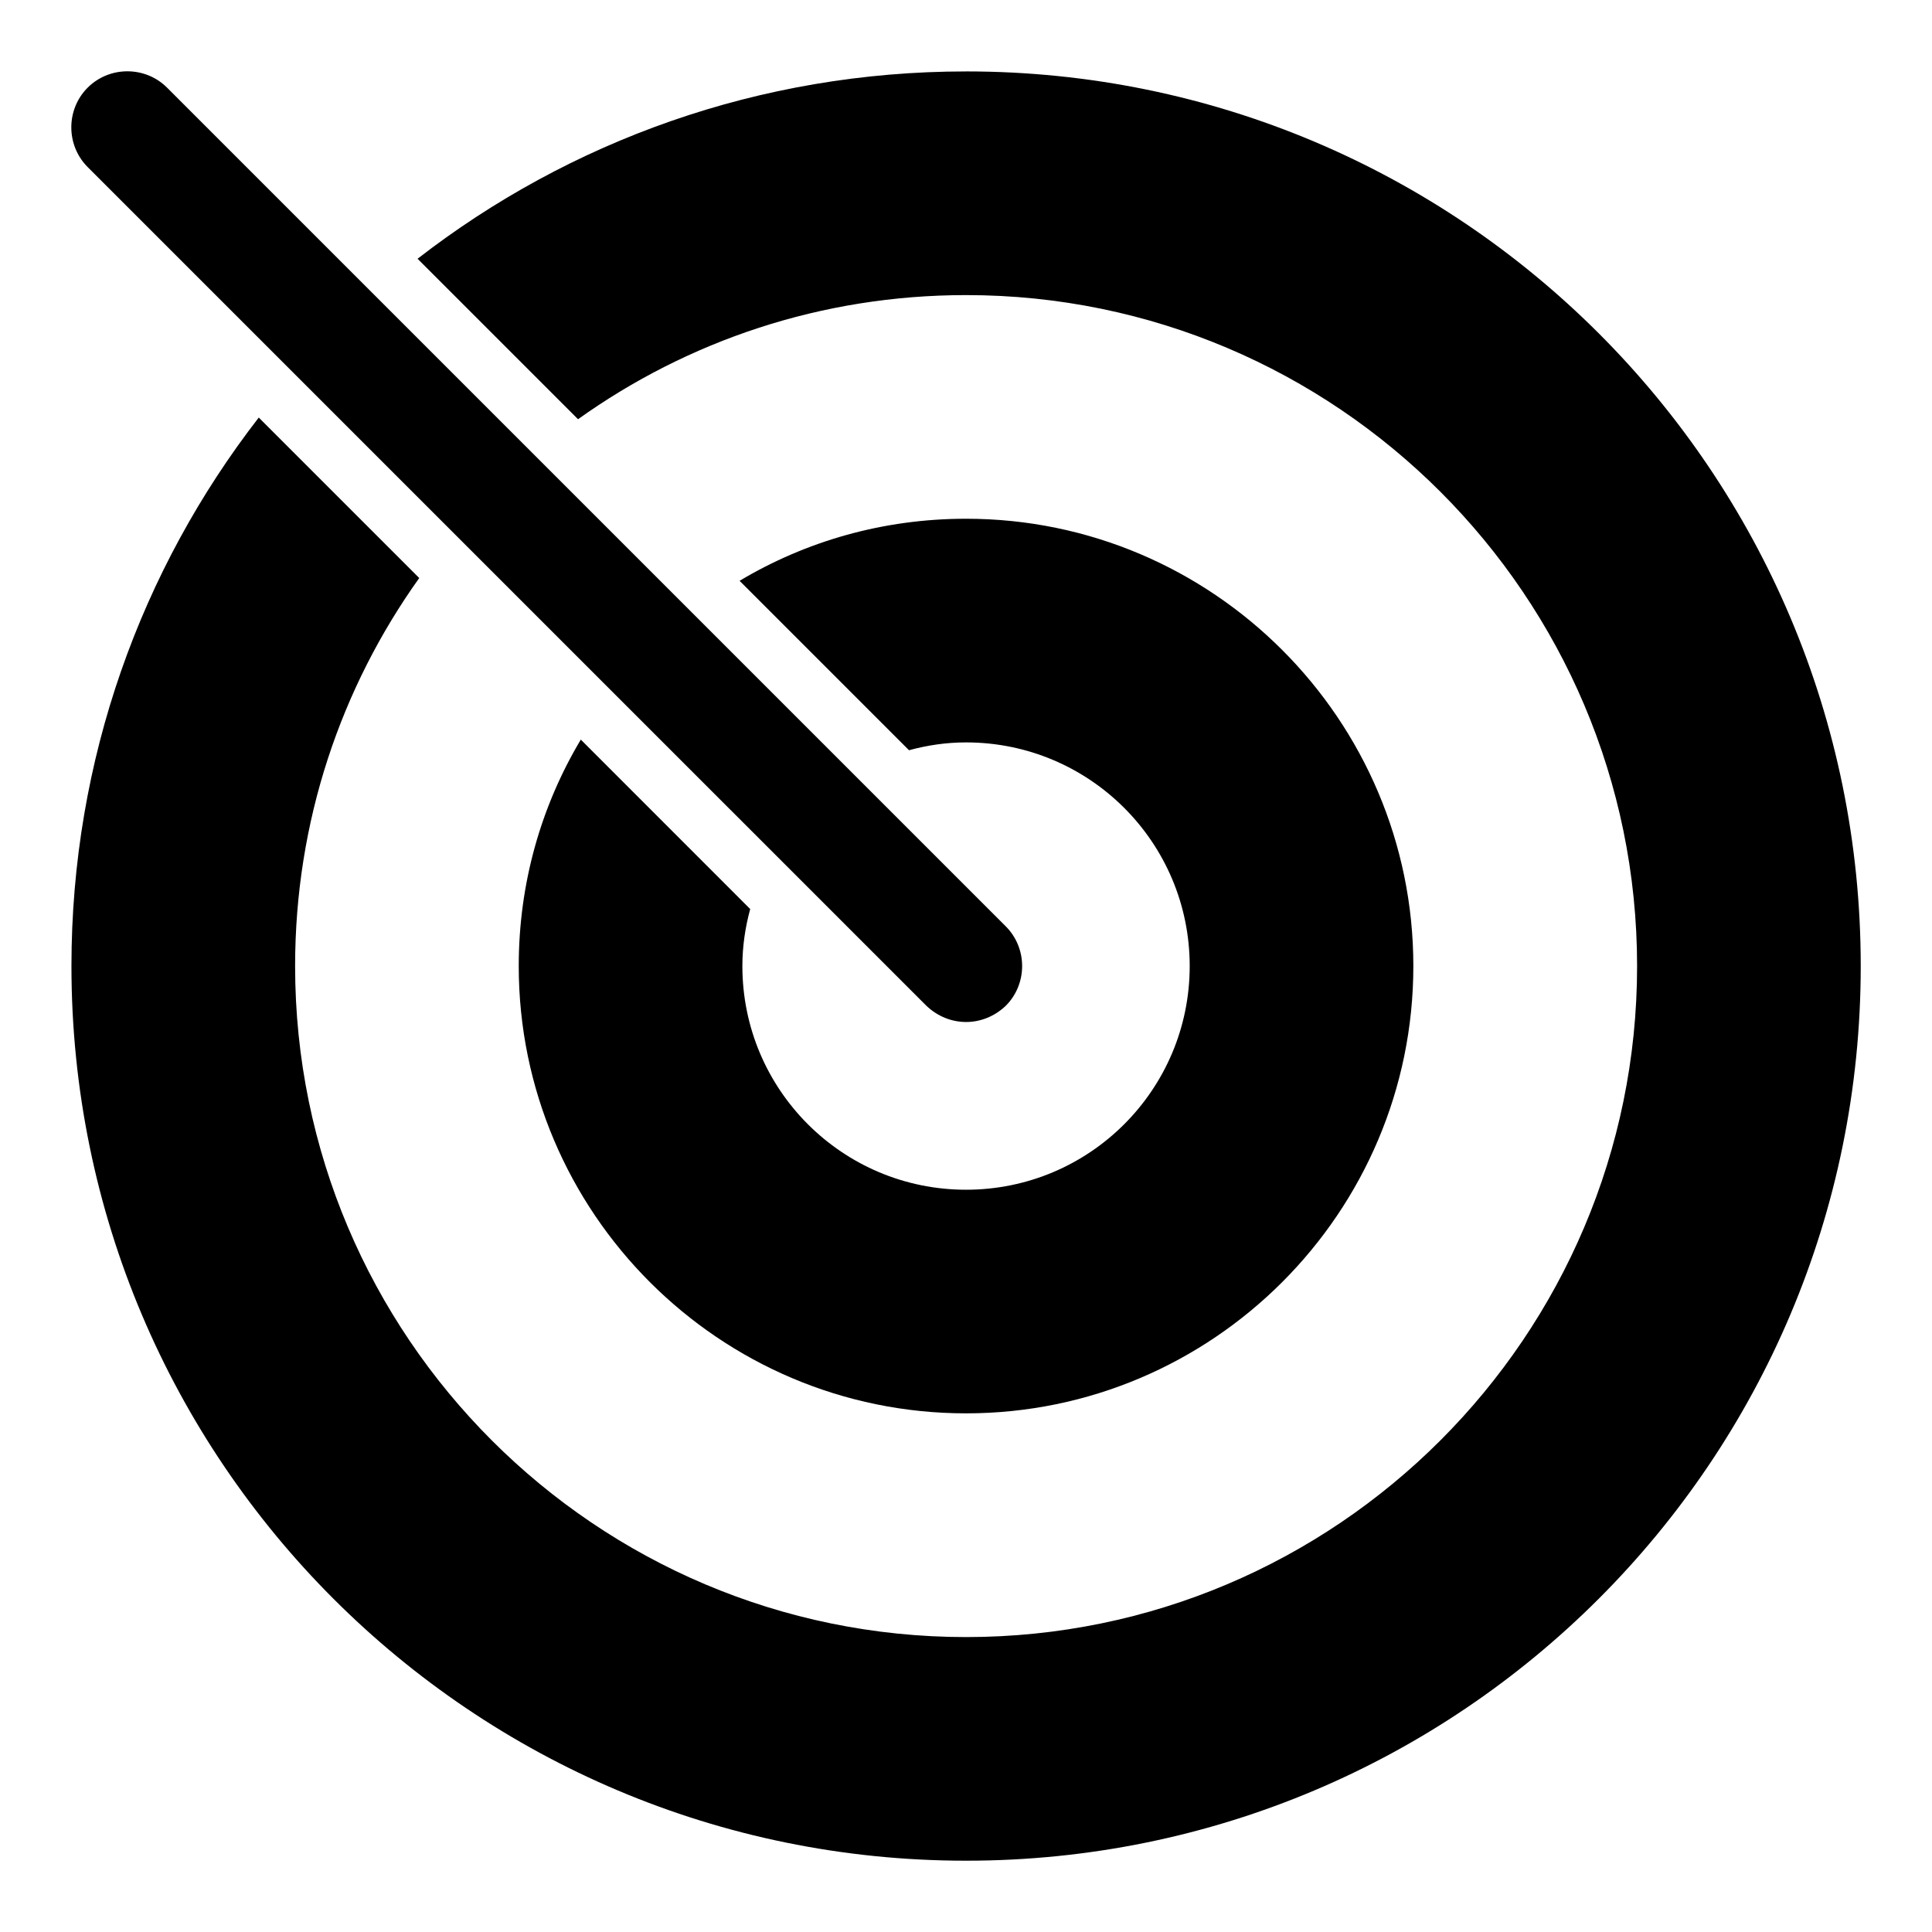
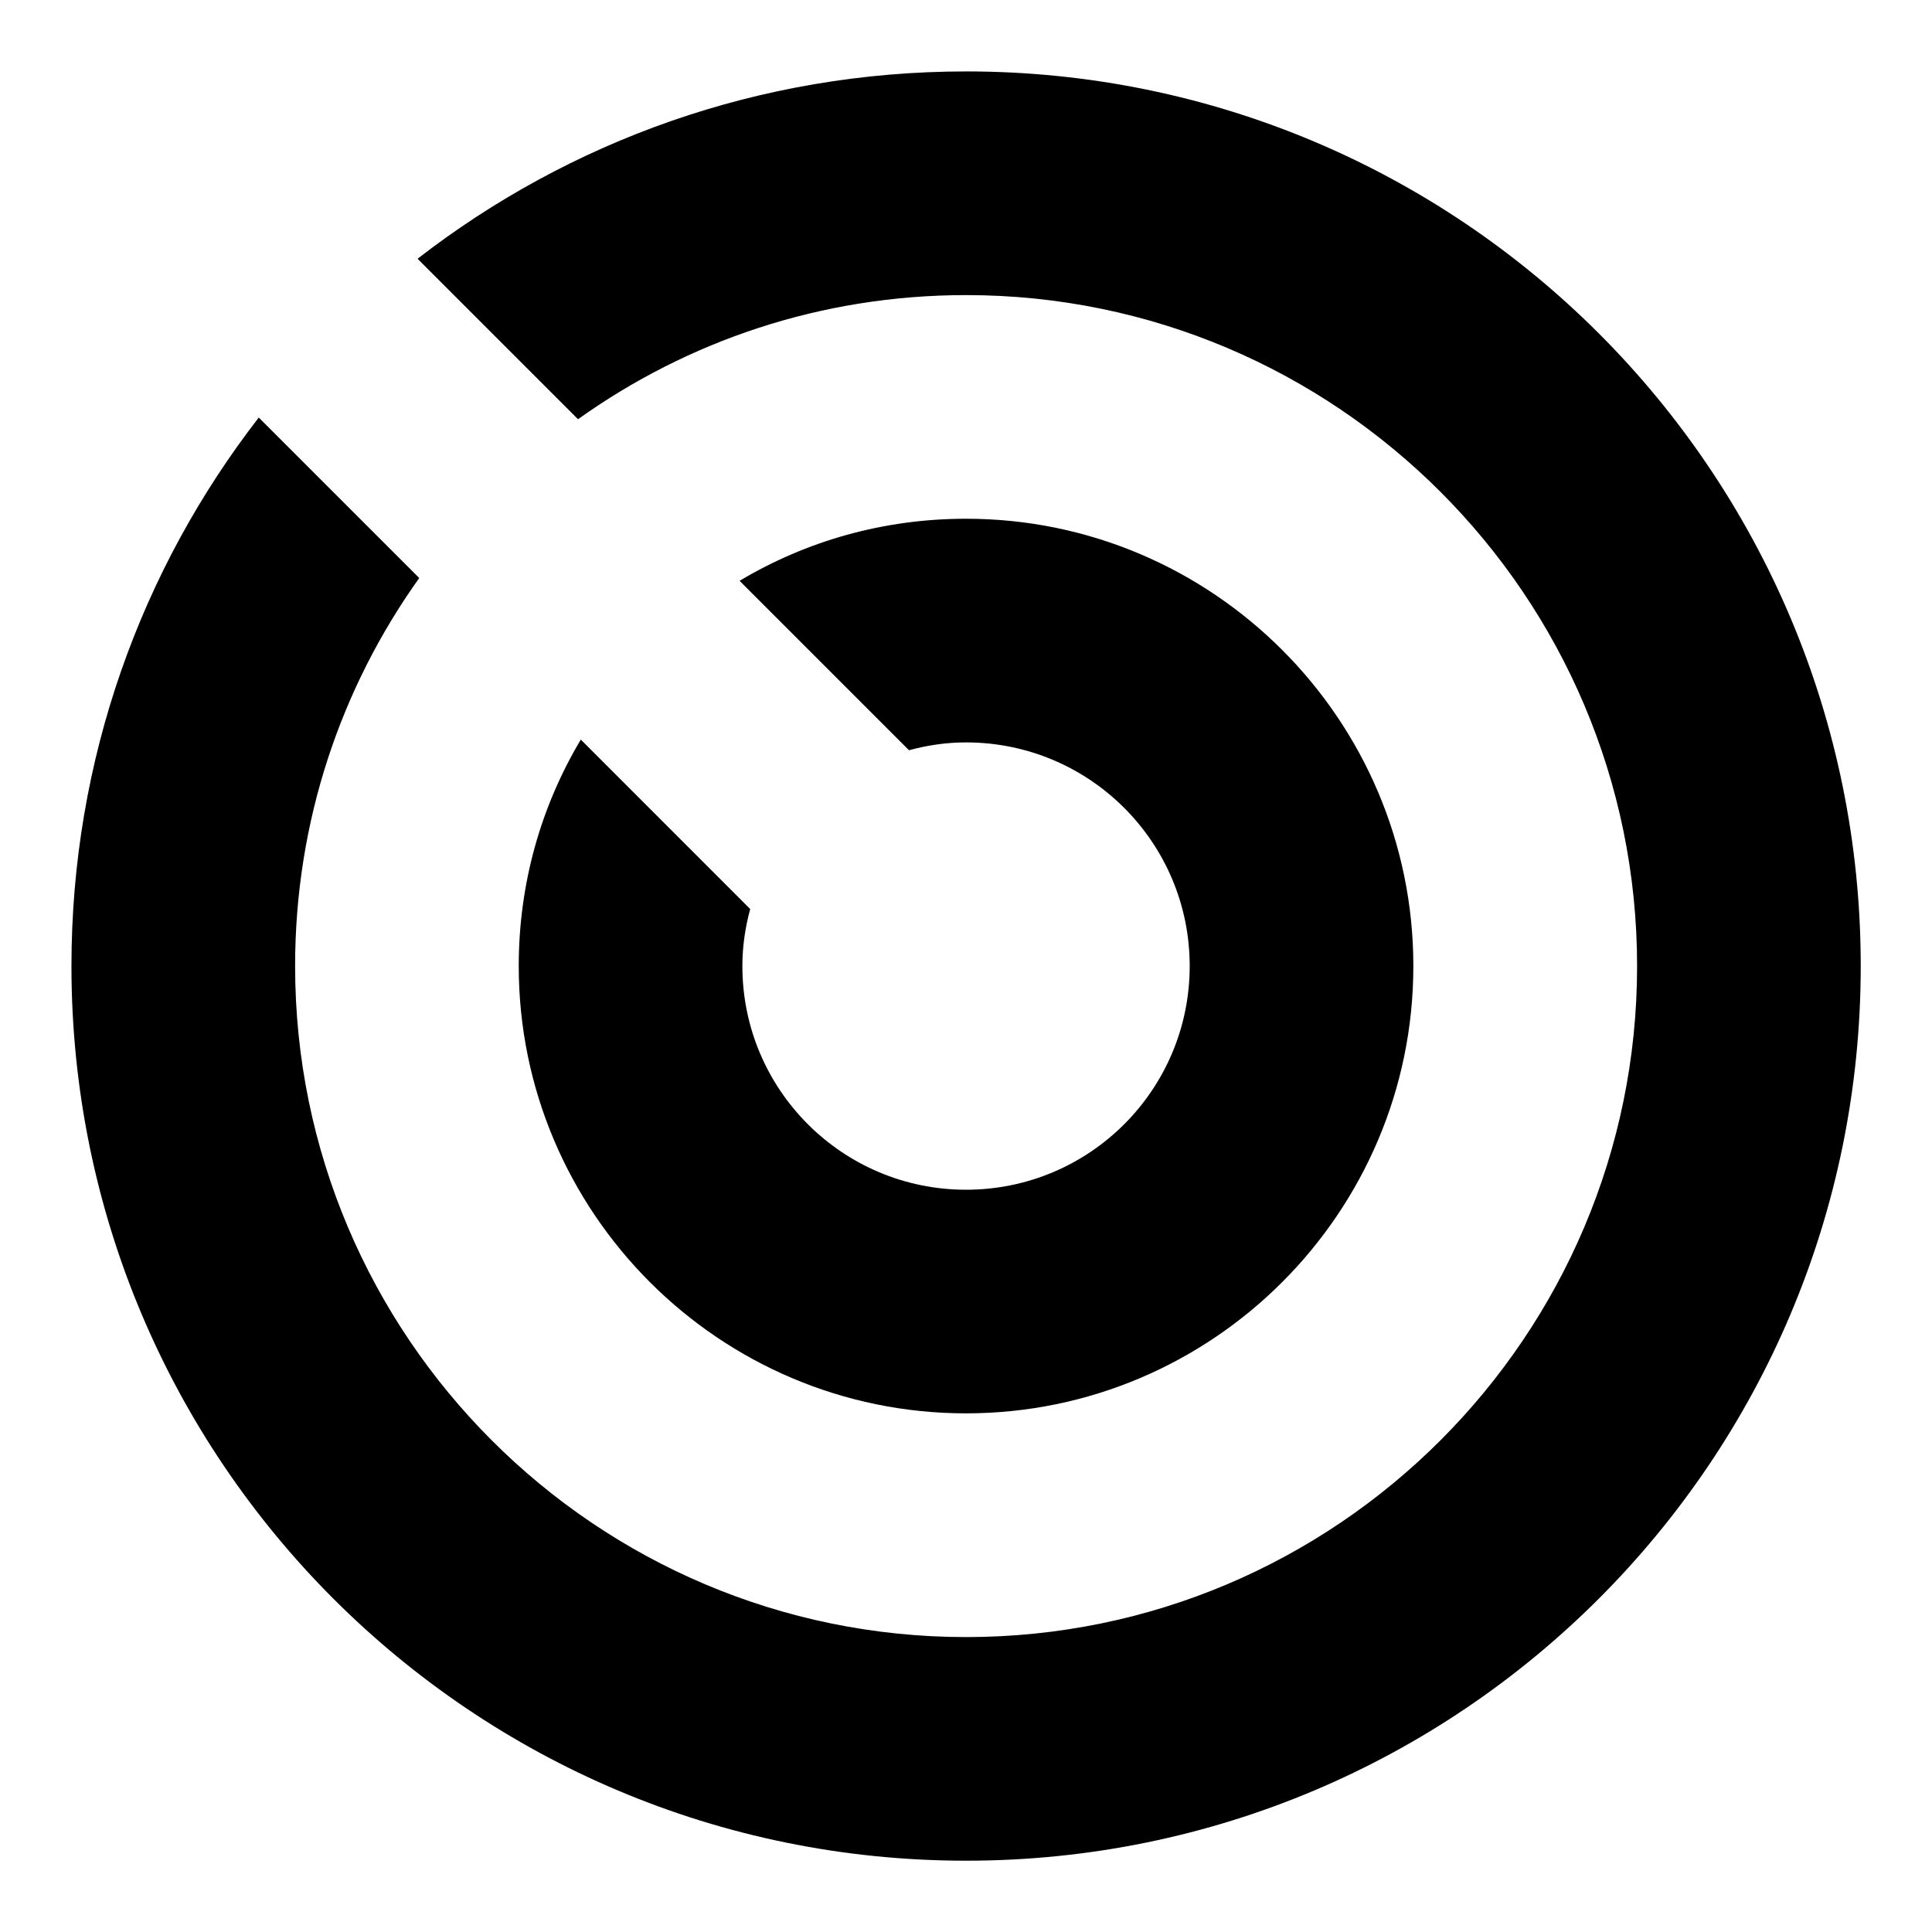
<svg xmlns="http://www.w3.org/2000/svg" fill="#000000" width="800px" height="800px" version="1.1" viewBox="144 144 512 512">
  <g>
-     <path d="m389.5 410.54c6.027 5.727 15 5.742 21.043 0 5.777-5.777 5.777-15.262 0-21.043l-125.21-125.21-42.086-42.082-54.973-54.977c-5.777-5.777-15.262-5.777-21.043 0-5.777 5.777-5.777 15.262 0 21.043z" />
    <path d="m400.02 162.93c-54.828 0-105.21 18.523-145.36 49.641l42.527 42.527c29.043-20.746 64.457-32.895 102.84-32.895 98.094 0 177.82 79.719 177.82 177.82 0 98.094-79.719 177.82-177.82 177.82-98.094 0-177.82-79.719-177.82-177.82 0-38.379 12.152-73.793 32.895-102.84l-42.527-42.527c-31.117 40.156-49.641 90.539-49.641 145.36 0 130.99 106.1 237.09 237.09 237.09 130.99 0 237.09-106.1 237.09-237.09 0.008-130.99-106.09-237.09-237.08-237.09z" />
    <path d="m297.92 340c-10.52 17.633-16.449 38.082-16.449 60.012 0 65.348 53.195 118.54 118.54 118.54s118.54-53.195 118.54-118.54-53.195-118.54-118.54-118.54c-21.93 0-42.379 5.926-60.012 16.449l44.898 44.898c4.891-1.336 9.93-2.074 15.113-2.074 32.746 0 59.273 26.523 59.273 59.273 0 32.746-26.523 59.273-59.273 59.273-32.746 0-59.273-26.523-59.273-59.273 0-5.188 0.742-10.223 2.074-15.113z" />
  </g>
</svg>